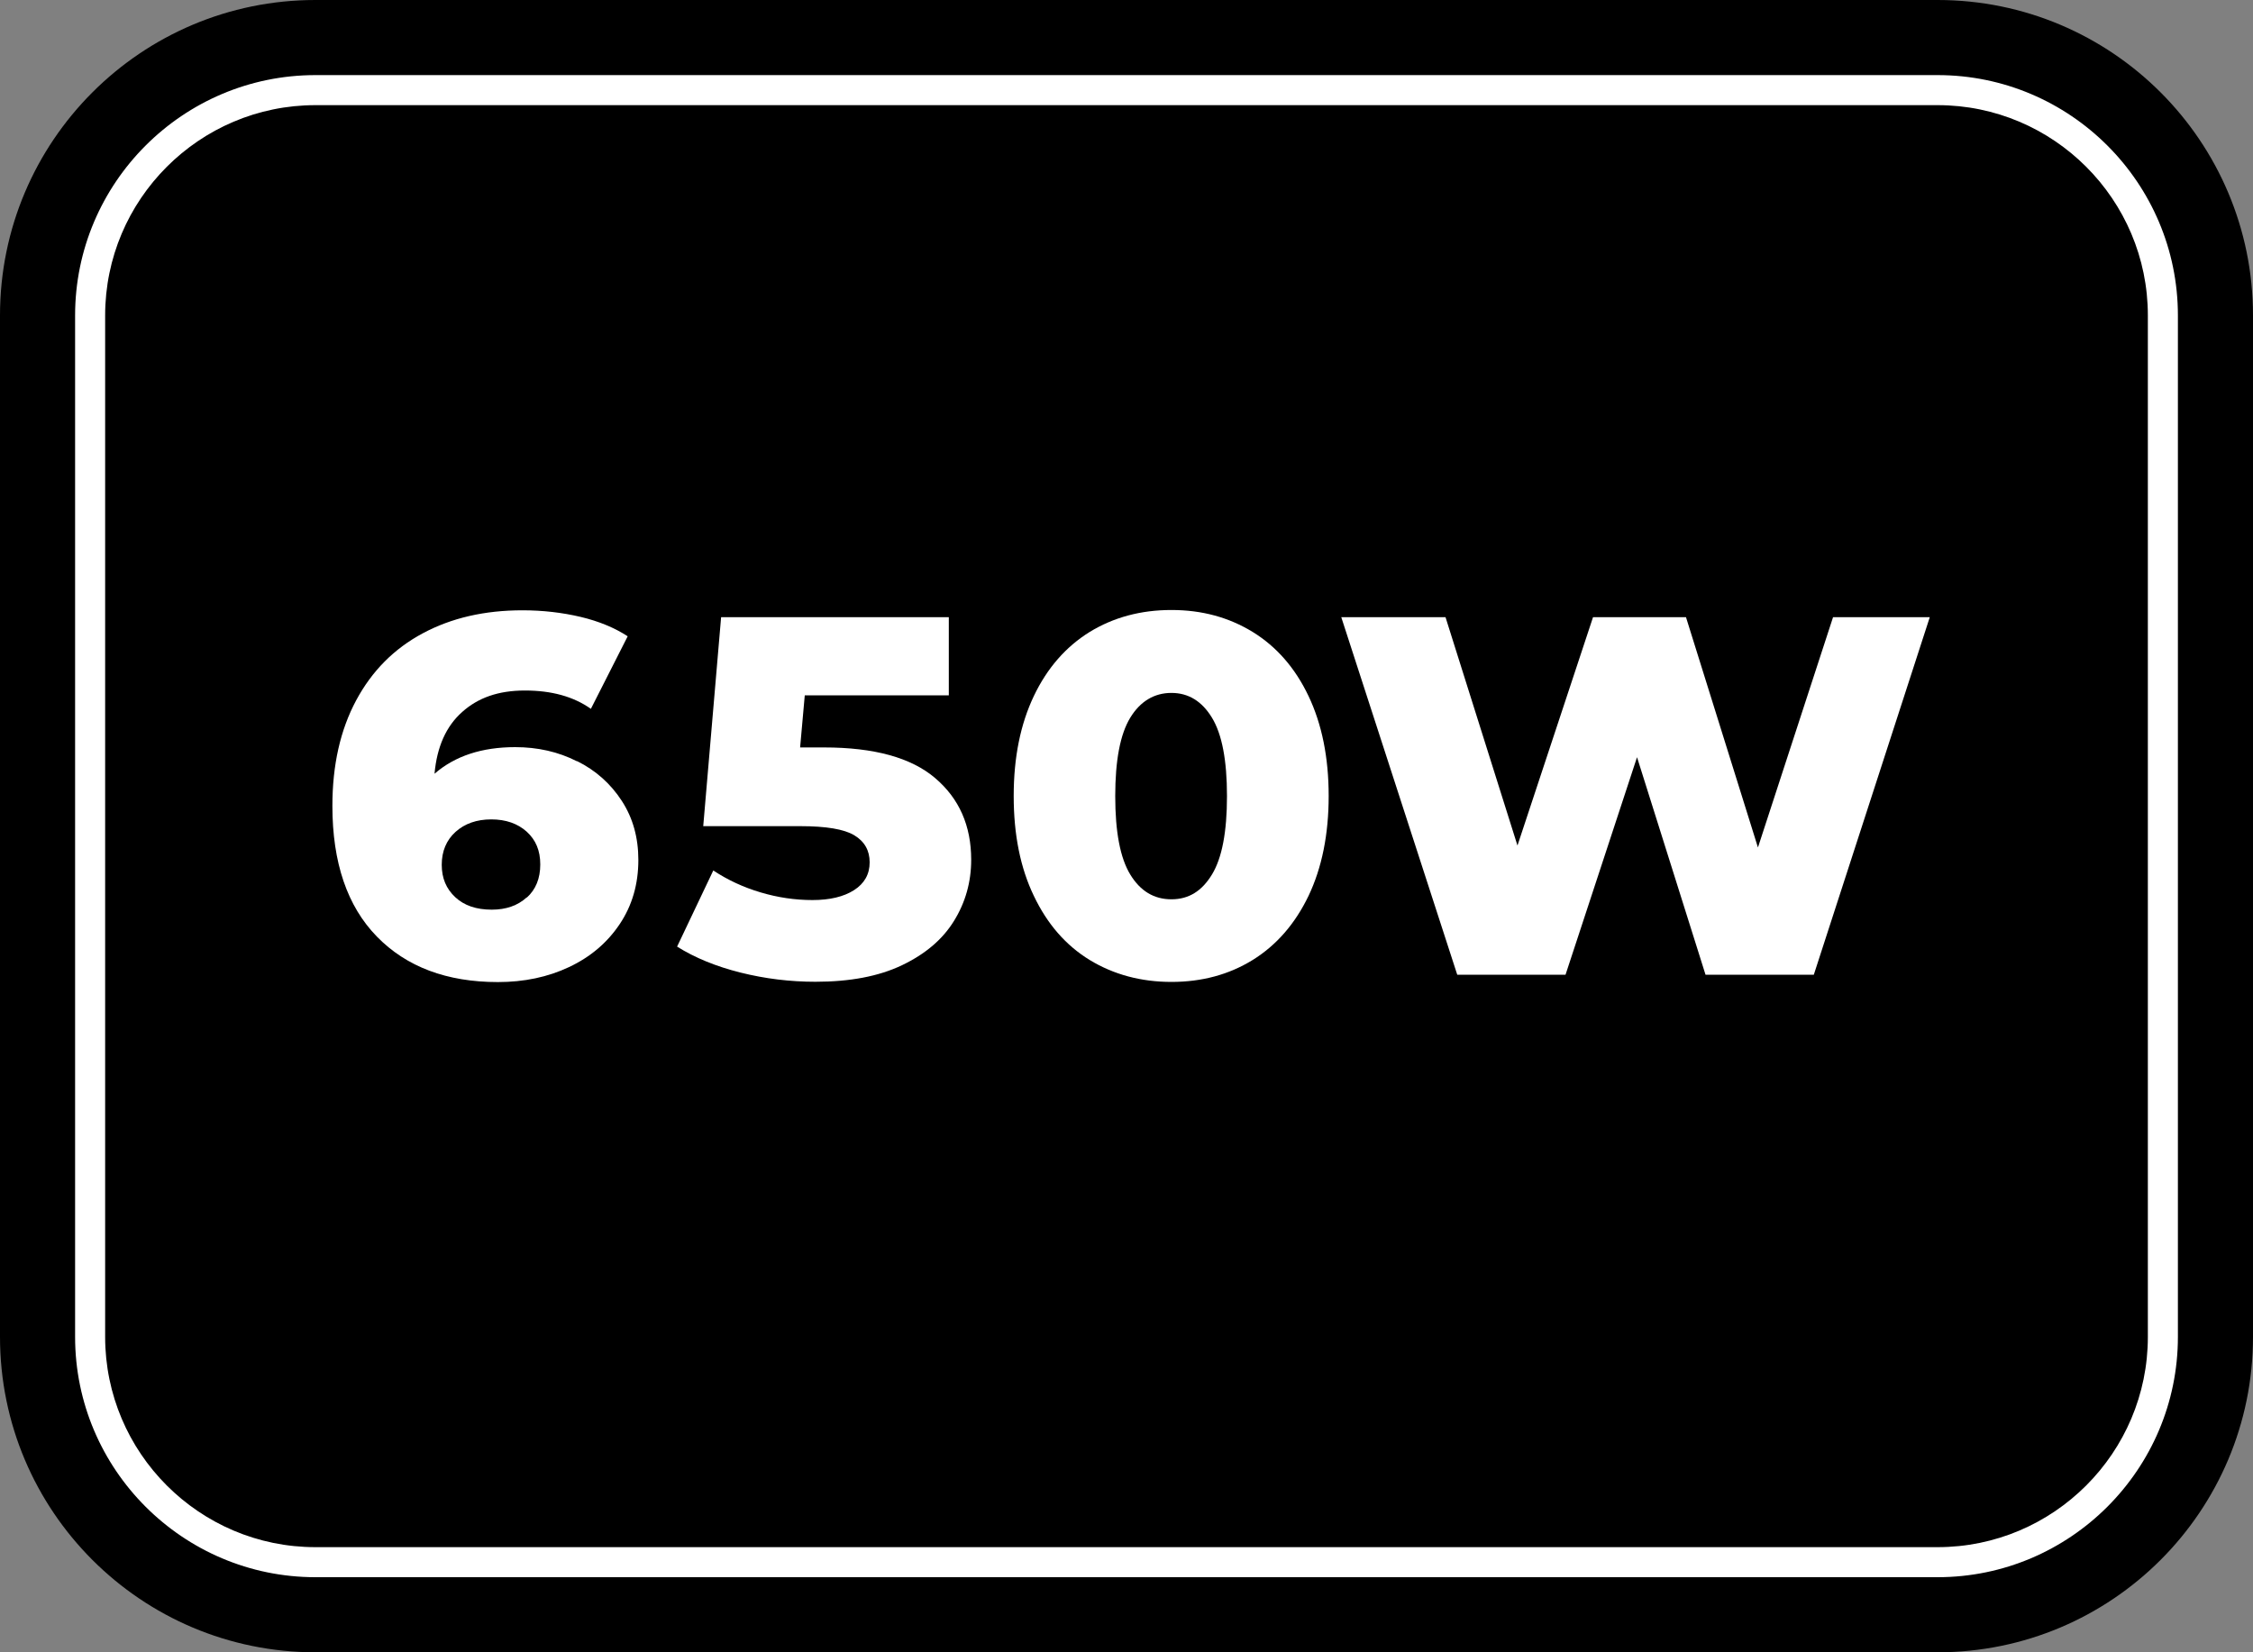
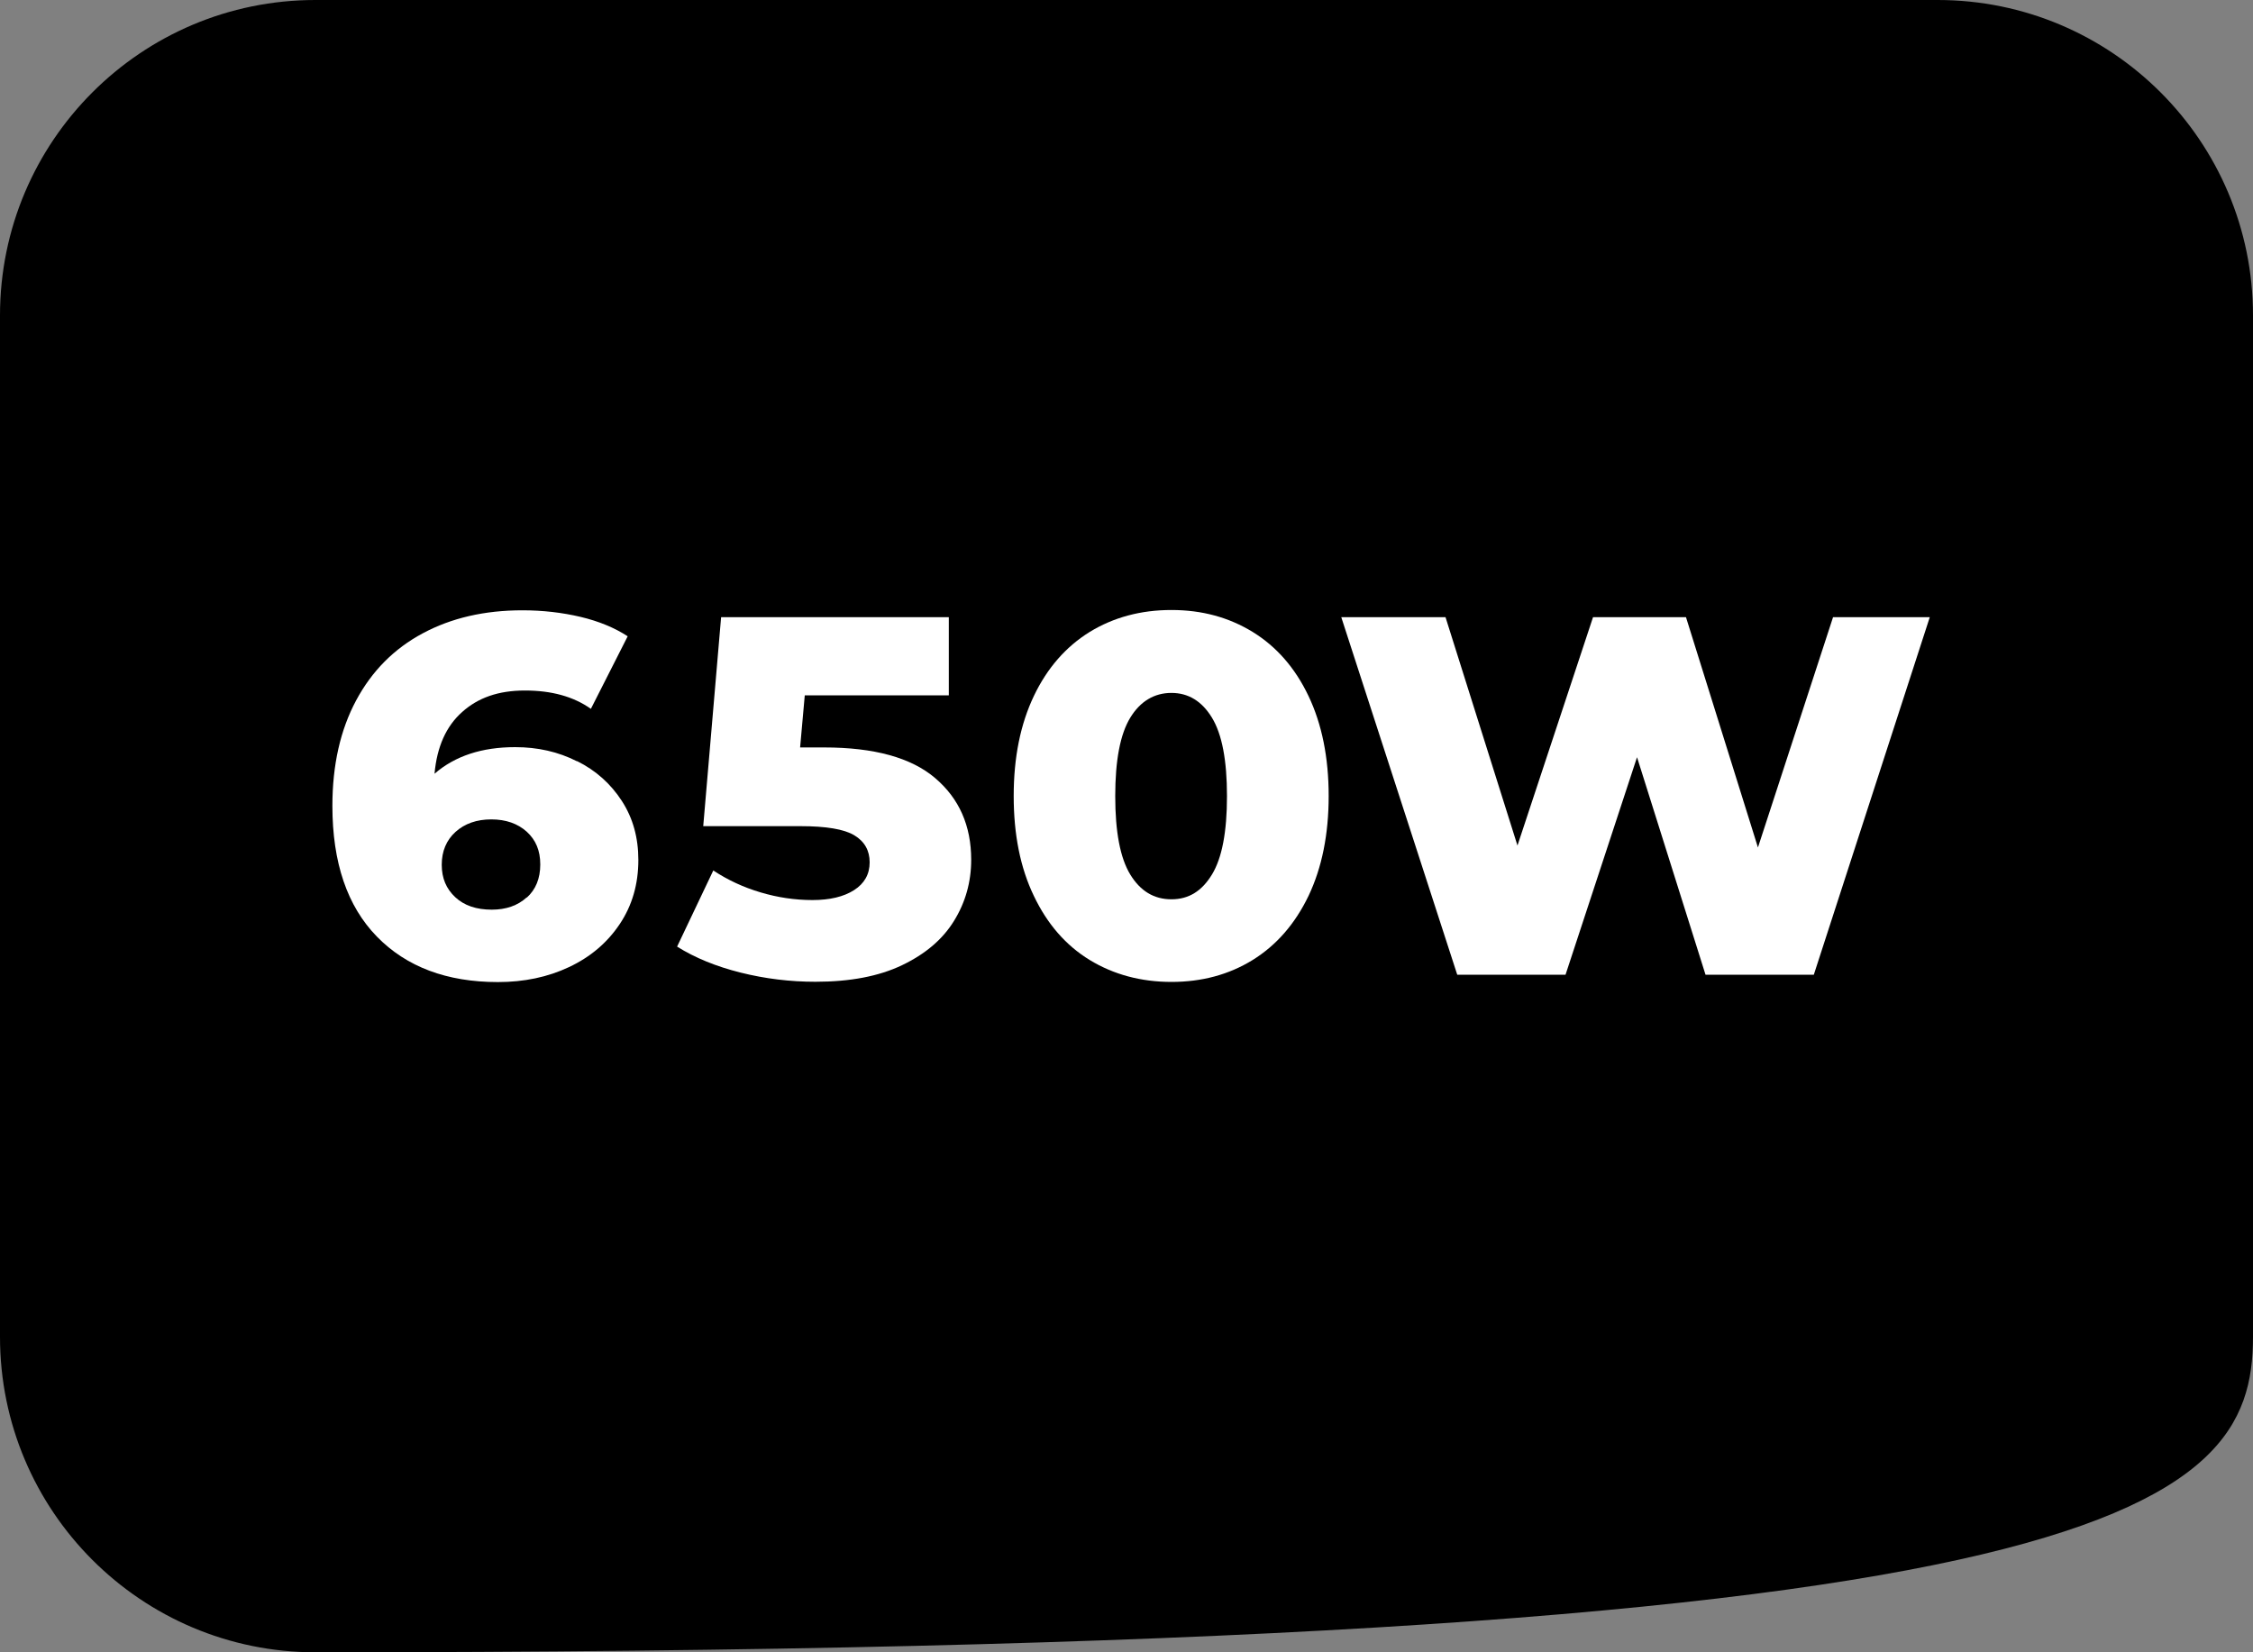
<svg xmlns="http://www.w3.org/2000/svg" width="150" height="110" viewBox="0 0 150 110" fill="none">
  <rect x="0" y="0" width="150" height="110" fill="#808080" stroke="none" />
  <g clip-path="url(#clip0_48_2608)">
-     <path d="M129 0H21C9.402 0 0 9.402 0 21V89C0 100.598 9.402 110 21 110H129C140.598 110 150 100.598 150 89V21C150 9.402 140.598 0 129 0Z" fill="black" />
-     <path d="M129 105H21C12.18 105 5 97.82 5 89V21C5 12.18 12.18 5 21 5H129C137.82 5 145 12.18 145 21V89C145 97.82 137.82 105 129 105ZM21 7C13.28 7 7 13.28 7 21V89C7 96.72 13.28 103 21 103H129C136.72 103 143 96.72 143 89V21C143 13.28 136.72 7 129 7H21Z" fill="white" />
+     <path d="M129 0H21C9.402 0 0 9.402 0 21V89C0 100.598 9.402 110 21 110C140.598 110 150 100.598 150 89V21C150 9.402 140.598 0 129 0Z" fill="black" />
    <path d="M38.42 50.67C39.67 51.29 40.66 52.18 41.4 53.32C42.14 54.46 42.5 55.77 42.5 57.25C42.5 58.86 42.09 60.28 41.26 61.52C40.43 62.76 39.31 63.71 37.89 64.38C36.47 65.05 34.89 65.38 33.15 65.38C29.75 65.38 27.06 64.37 25.09 62.35C23.12 60.33 22.13 57.43 22.13 53.65C22.13 50.93 22.66 48.59 23.71 46.63C24.76 44.67 26.24 43.18 28.15 42.16C30.05 41.14 32.26 40.63 34.78 40.63C36.14 40.63 37.43 40.78 38.66 41.07C39.88 41.36 40.93 41.8 41.79 42.36L39.34 47.19C38.18 46.37 36.72 45.97 34.95 45.97C33.18 45.97 31.83 46.45 30.77 47.4C29.7 48.35 29.09 49.72 28.93 51.51C30.29 50.33 32.08 49.74 34.3 49.74C35.8 49.74 37.17 50.05 38.41 50.68L38.42 50.67ZM35.07 59.76C35.67 59.22 35.97 58.48 35.97 57.55C35.97 56.62 35.67 55.92 35.07 55.37C34.47 54.83 33.68 54.55 32.71 54.55C31.74 54.55 30.94 54.83 30.33 55.38C29.72 55.93 29.41 56.67 29.41 57.57C29.41 58.47 29.71 59.17 30.31 59.73C30.91 60.29 31.72 60.56 32.74 60.56C33.69 60.56 34.47 60.29 35.07 59.74V59.76Z" fill="white" />
    <path d="M62.26 51.8C63.86 53.16 64.66 54.97 64.66 57.24C64.66 58.71 64.28 60.07 63.52 61.3C62.76 62.54 61.6 63.52 60.05 64.26C58.5 65 56.58 65.36 54.29 65.36C52.61 65.36 50.95 65.16 49.31 64.75C47.67 64.34 46.26 63.76 45.08 63.02L47.49 57.95C48.44 58.58 49.49 59.07 50.64 59.41C51.78 59.75 52.93 59.92 54.09 59.92C55.25 59.92 56.17 59.7 56.86 59.26C57.55 58.82 57.9 58.2 57.9 57.41C57.9 56.62 57.56 56.02 56.88 55.61C56.2 55.2 55 55 53.28 55H46.82L48.01 41.09H63.17V46.29H53.58L53.27 49.76H54.87C58.2 49.76 60.67 50.44 62.26 51.8V51.8Z" fill="white" />
    <path d="M72.55 63.91C70.96 62.94 69.72 61.51 68.83 59.64C67.93 57.77 67.49 55.56 67.49 52.99C67.49 50.42 67.94 48.21 68.83 46.34C69.72 44.47 70.97 43.05 72.55 42.07C74.14 41.1 75.95 40.61 77.99 40.61C80.03 40.61 81.81 41.1 83.4 42.07C84.99 43.05 86.23 44.47 87.12 46.34C88.01 48.21 88.46 50.43 88.46 52.99C88.46 55.55 88.01 57.77 87.12 59.64C86.22 61.51 84.98 62.93 83.4 63.91C81.81 64.89 80.01 65.37 77.99 65.37C75.97 65.37 74.14 64.88 72.55 63.91V63.91ZM80.69 58.22C81.36 57.12 81.69 55.38 81.69 53C81.69 50.62 81.36 48.88 80.69 47.78C80.02 46.68 79.12 46.13 77.99 46.13C76.86 46.13 75.92 46.68 75.25 47.78C74.58 48.88 74.25 50.62 74.25 53C74.25 55.38 74.58 57.12 75.25 58.22C75.92 59.32 76.83 59.87 77.99 59.87C79.15 59.87 80.02 59.32 80.69 58.22Z" fill="white" />
    <path d="M128.48 41.09L120.76 64.89H113.55L108.99 50.41L104.23 64.89H97.02L89.3 41.09H96.24L101.03 56.29L106.06 41.09H112.25L117.04 56.42L122.04 41.09H128.47H128.48Z" fill="white" />
  </g>
  <defs>
    <clipPath id="clip0_48_2608">
      <rect width="150" height="110" fill="white" />
    </clipPath>
  </defs>
</svg>